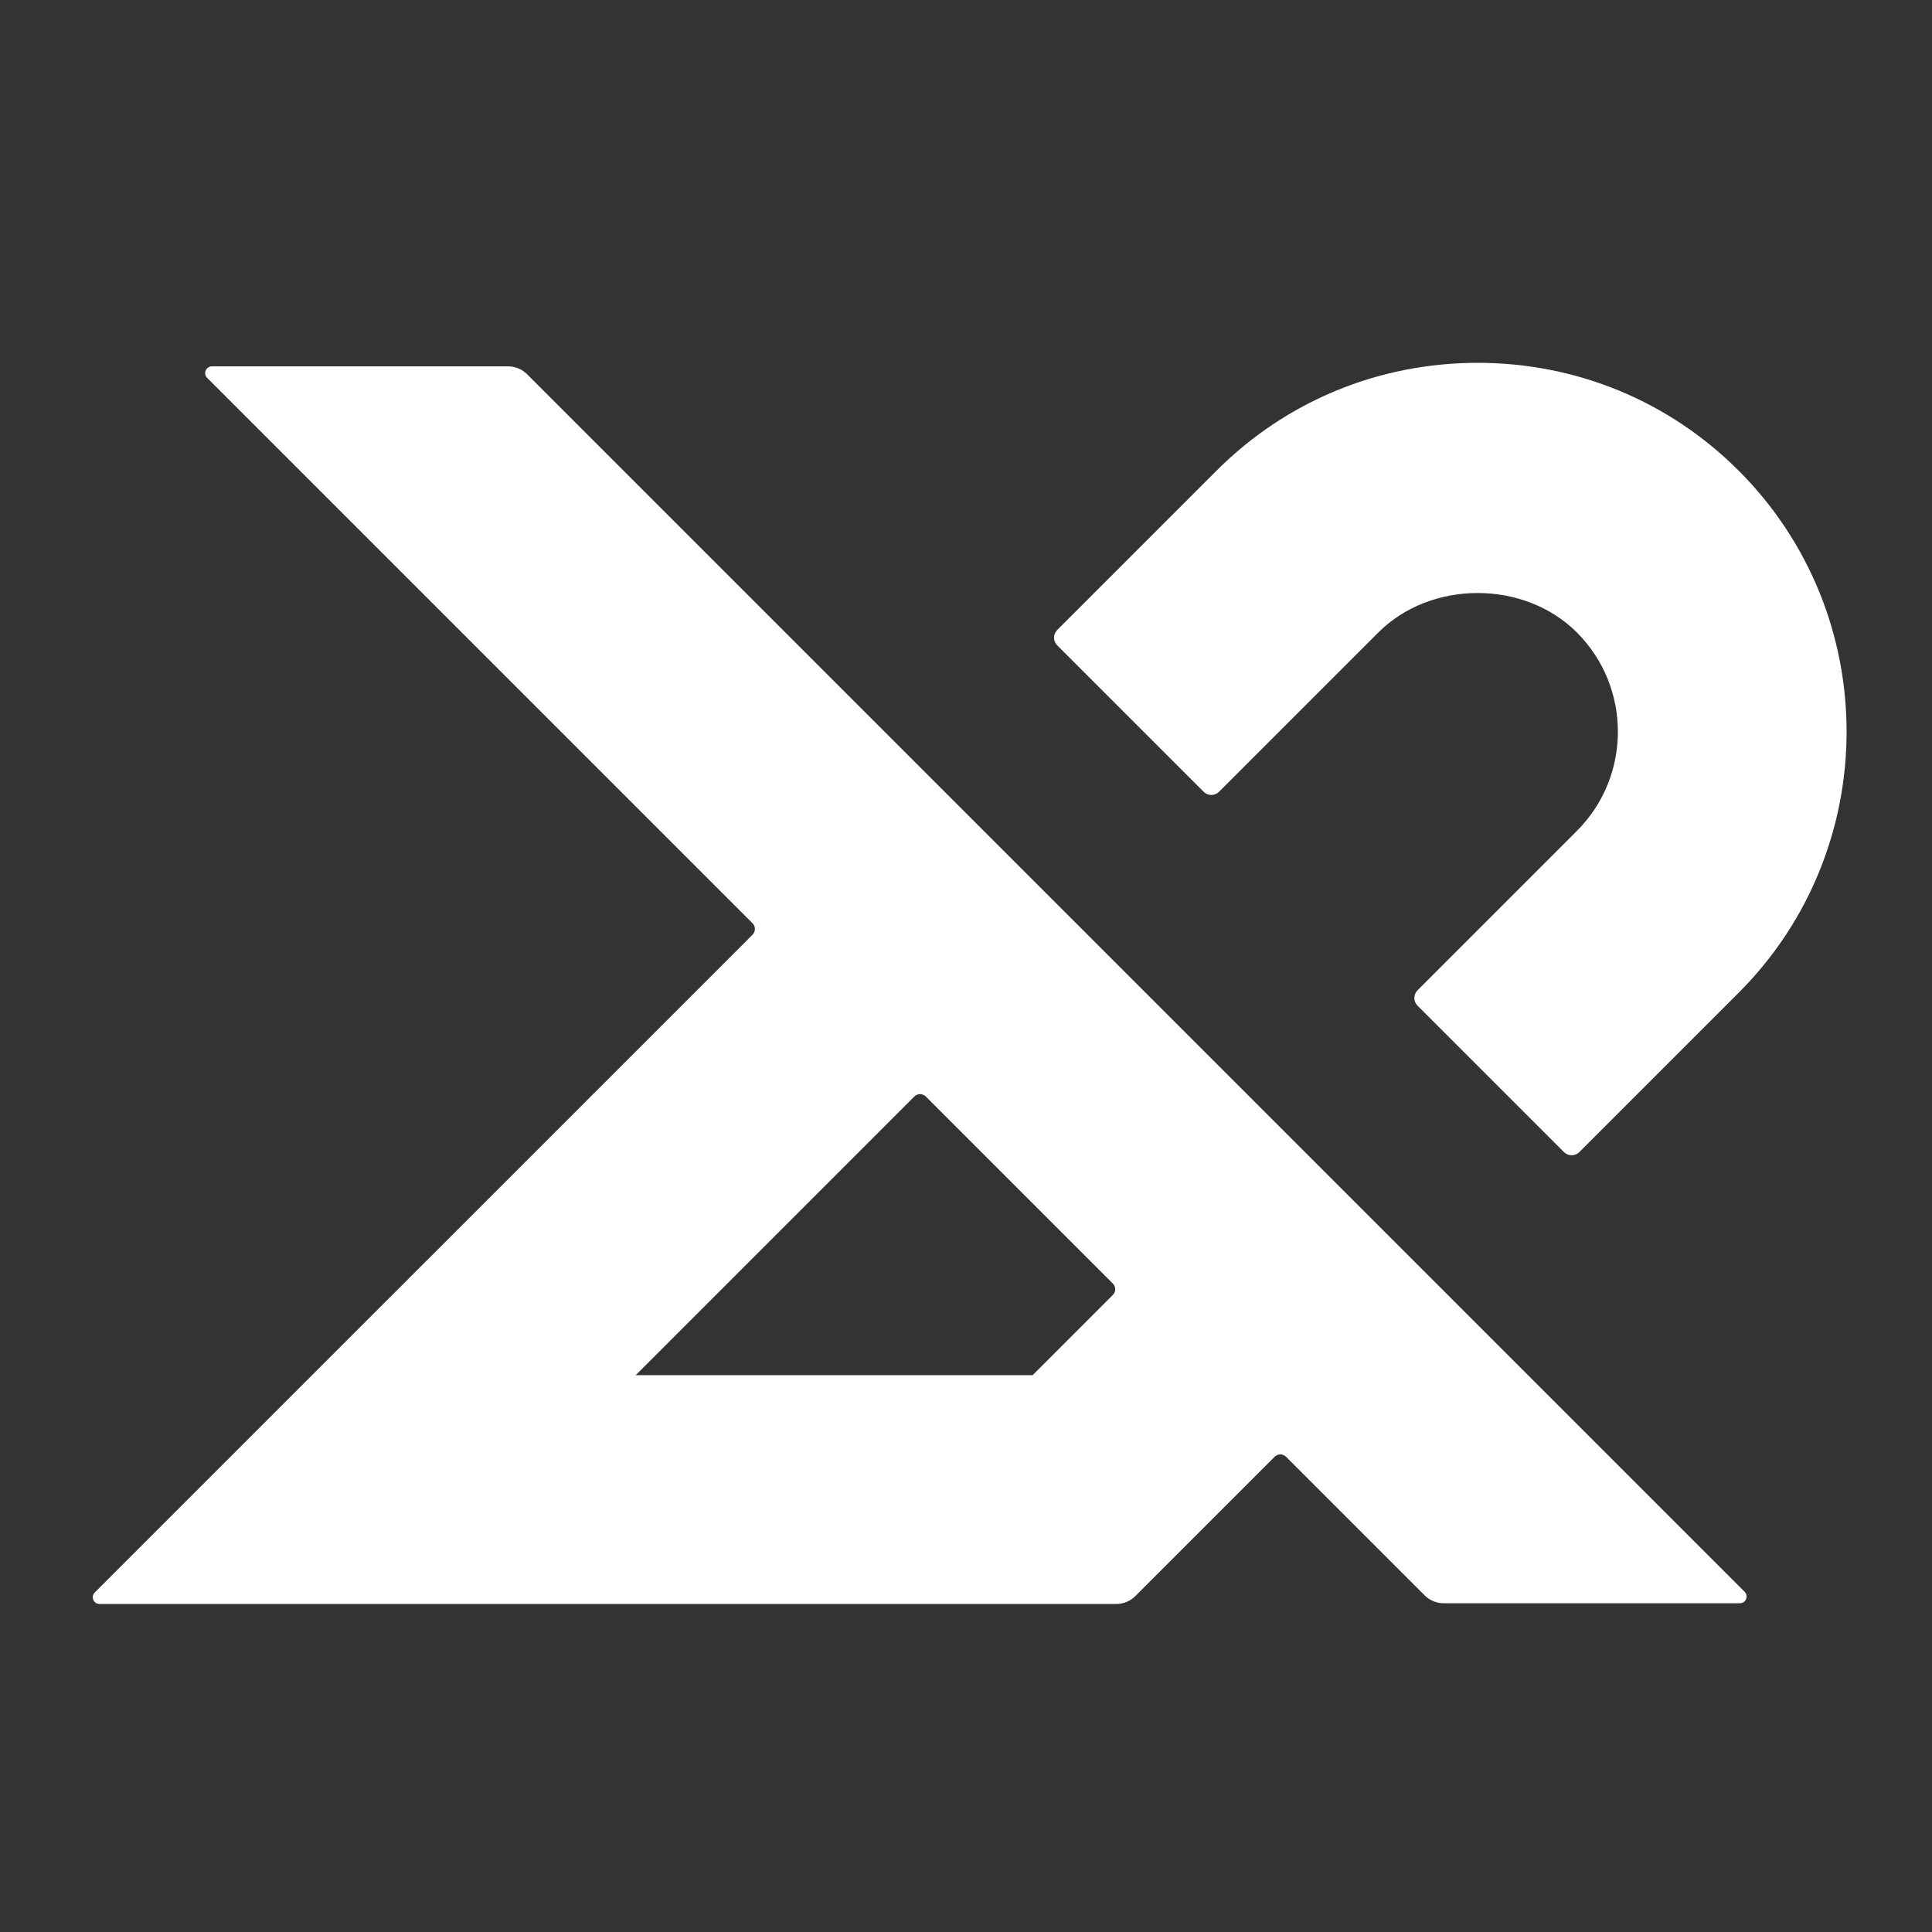
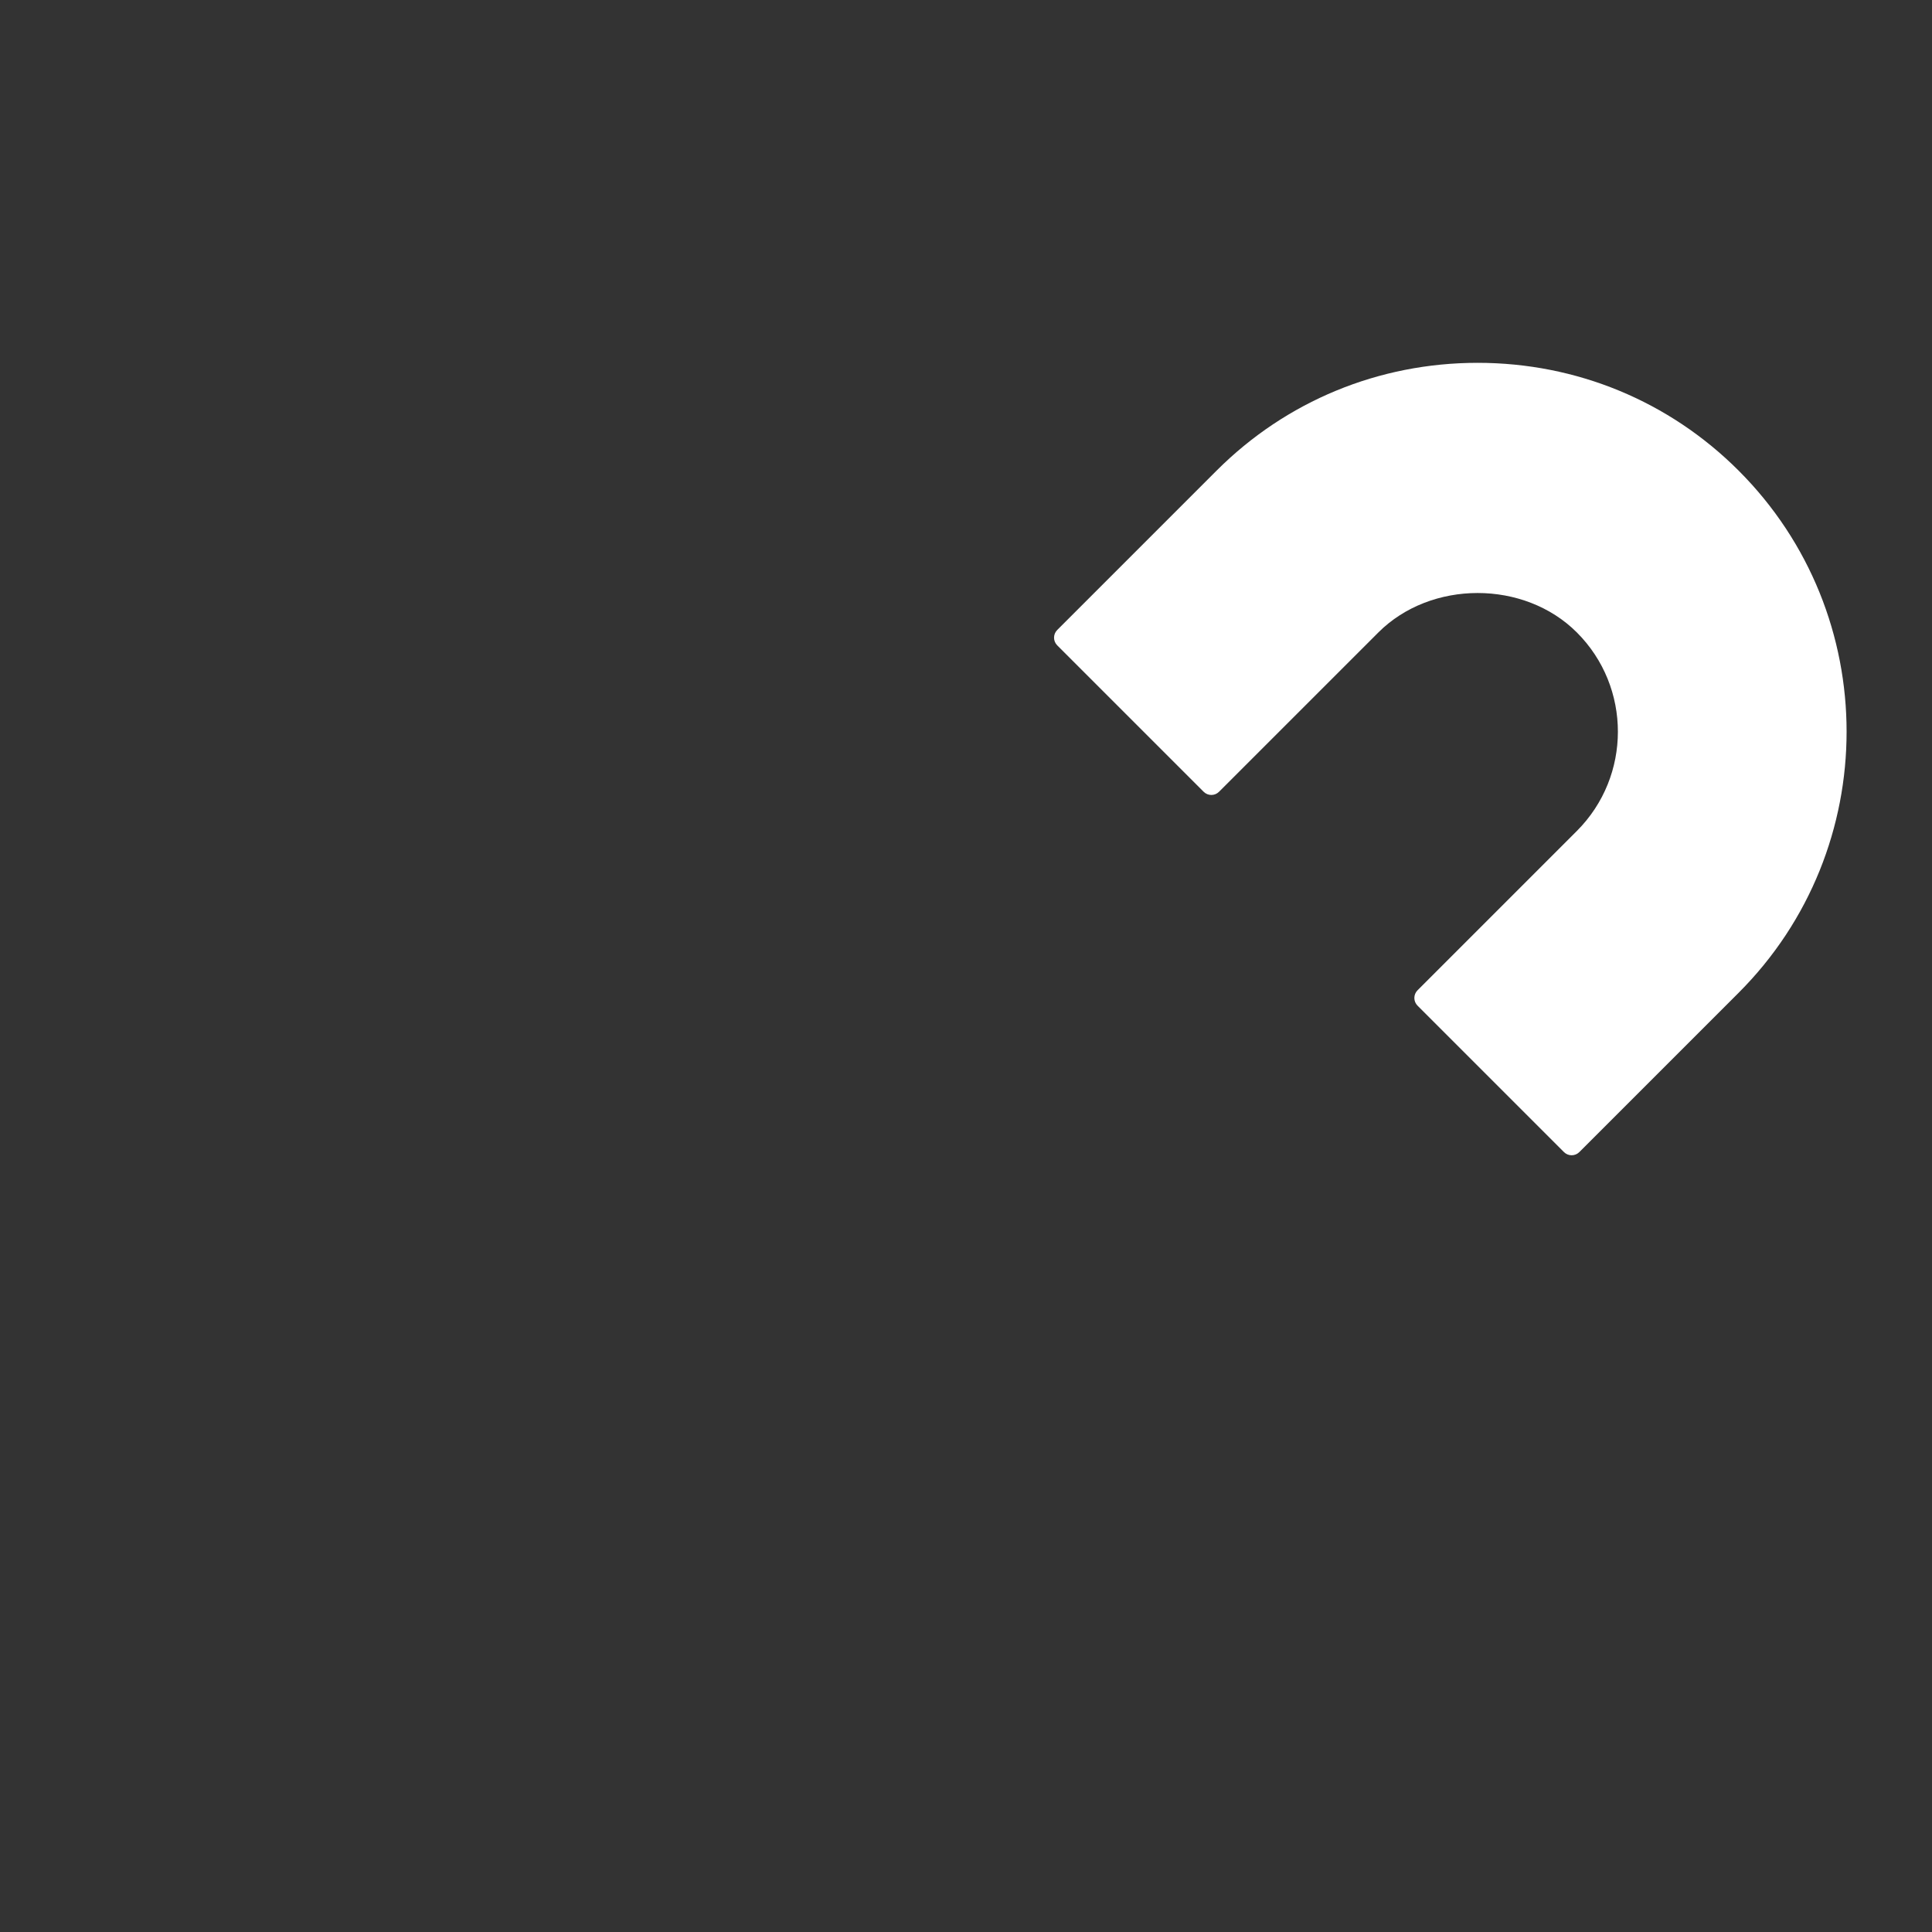
<svg xmlns="http://www.w3.org/2000/svg" fill="none" viewBox="0 0 144 144" height="144" width="144">
  <rect x="0" y="0" width="144" height="144" fill="#333333" stroke="none" />
  <path fill="white" d="M102.735 47.139C106.657 43.222 113.607 43.217 117.53 47.139C121.608 51.217 121.607 57.854 117.53 61.935L105.655 73.81C105.338 74.127 105.338 74.64 105.655 74.956L116.568 85.869C116.885 86.186 117.398 86.186 117.714 85.869L129.59 73.993C140.316 63.261 140.316 45.806 129.589 35.079C124.408 29.896 117.498 27.043 110.133 27.043C102.768 27.043 95.857 29.897 90.676 35.079L78.8 46.955C78.483 47.272 78.483 47.785 78.8 48.101L89.713 59.014C90.03 59.331 90.543 59.331 90.859 59.014L102.735 47.139Z" />
-   <path fill="white" d="M15.44 28.165L56.09 68.815C56.325 69.05 56.325 69.432 56.09 69.668L7.062 118.695C6.746 119.011 6.97 119.552 7.417 119.552H83.201C83.733 119.552 84.244 119.341 84.62 118.964L95.003 108.581C95.238 108.346 95.62 108.346 95.856 108.581L106.184 118.909C106.56 119.285 107.071 119.497 107.603 119.497H129.678C130.125 119.497 130.349 118.956 130.033 118.64L39.288 27.895C38.912 27.519 38.401 27.307 37.869 27.307H15.795C15.348 27.307 15.124 27.849 15.44 28.165ZM76.968 102.496H47.382L68.15 81.727C68.385 81.492 68.767 81.492 69.003 81.727L82.944 95.668C83.179 95.903 83.179 96.285 82.944 96.521L76.968 102.496Z" />
</svg>